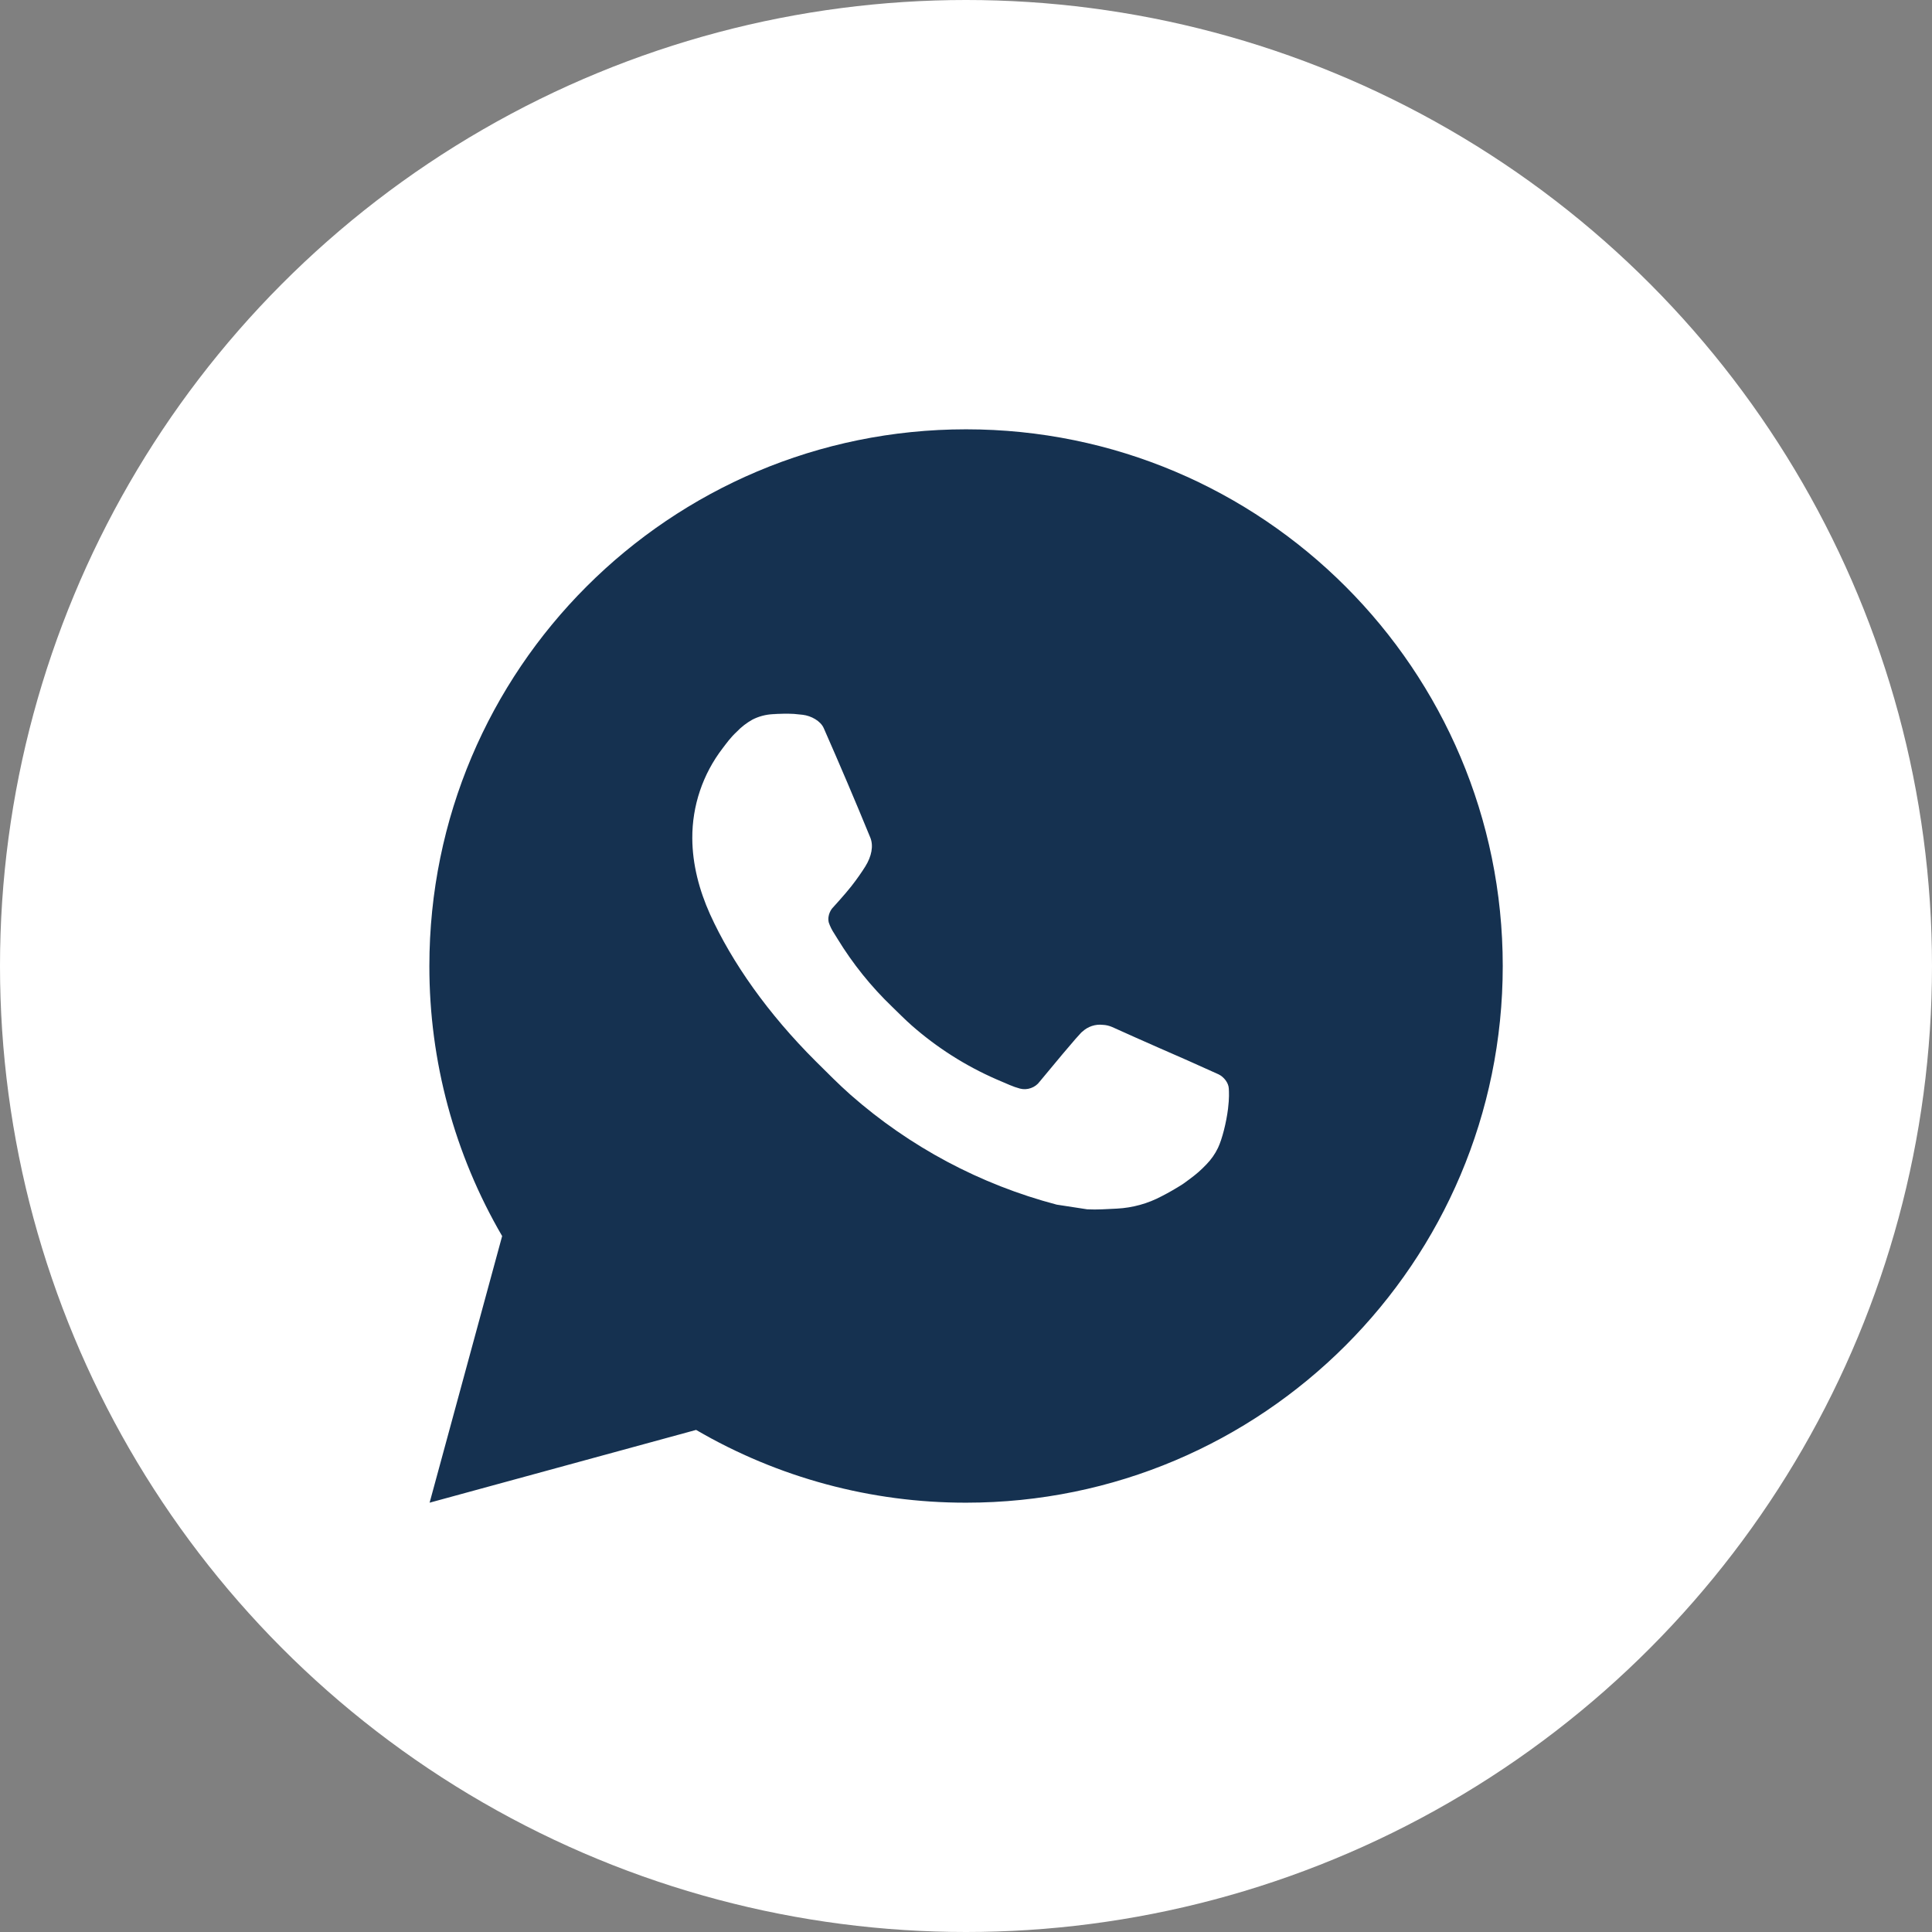
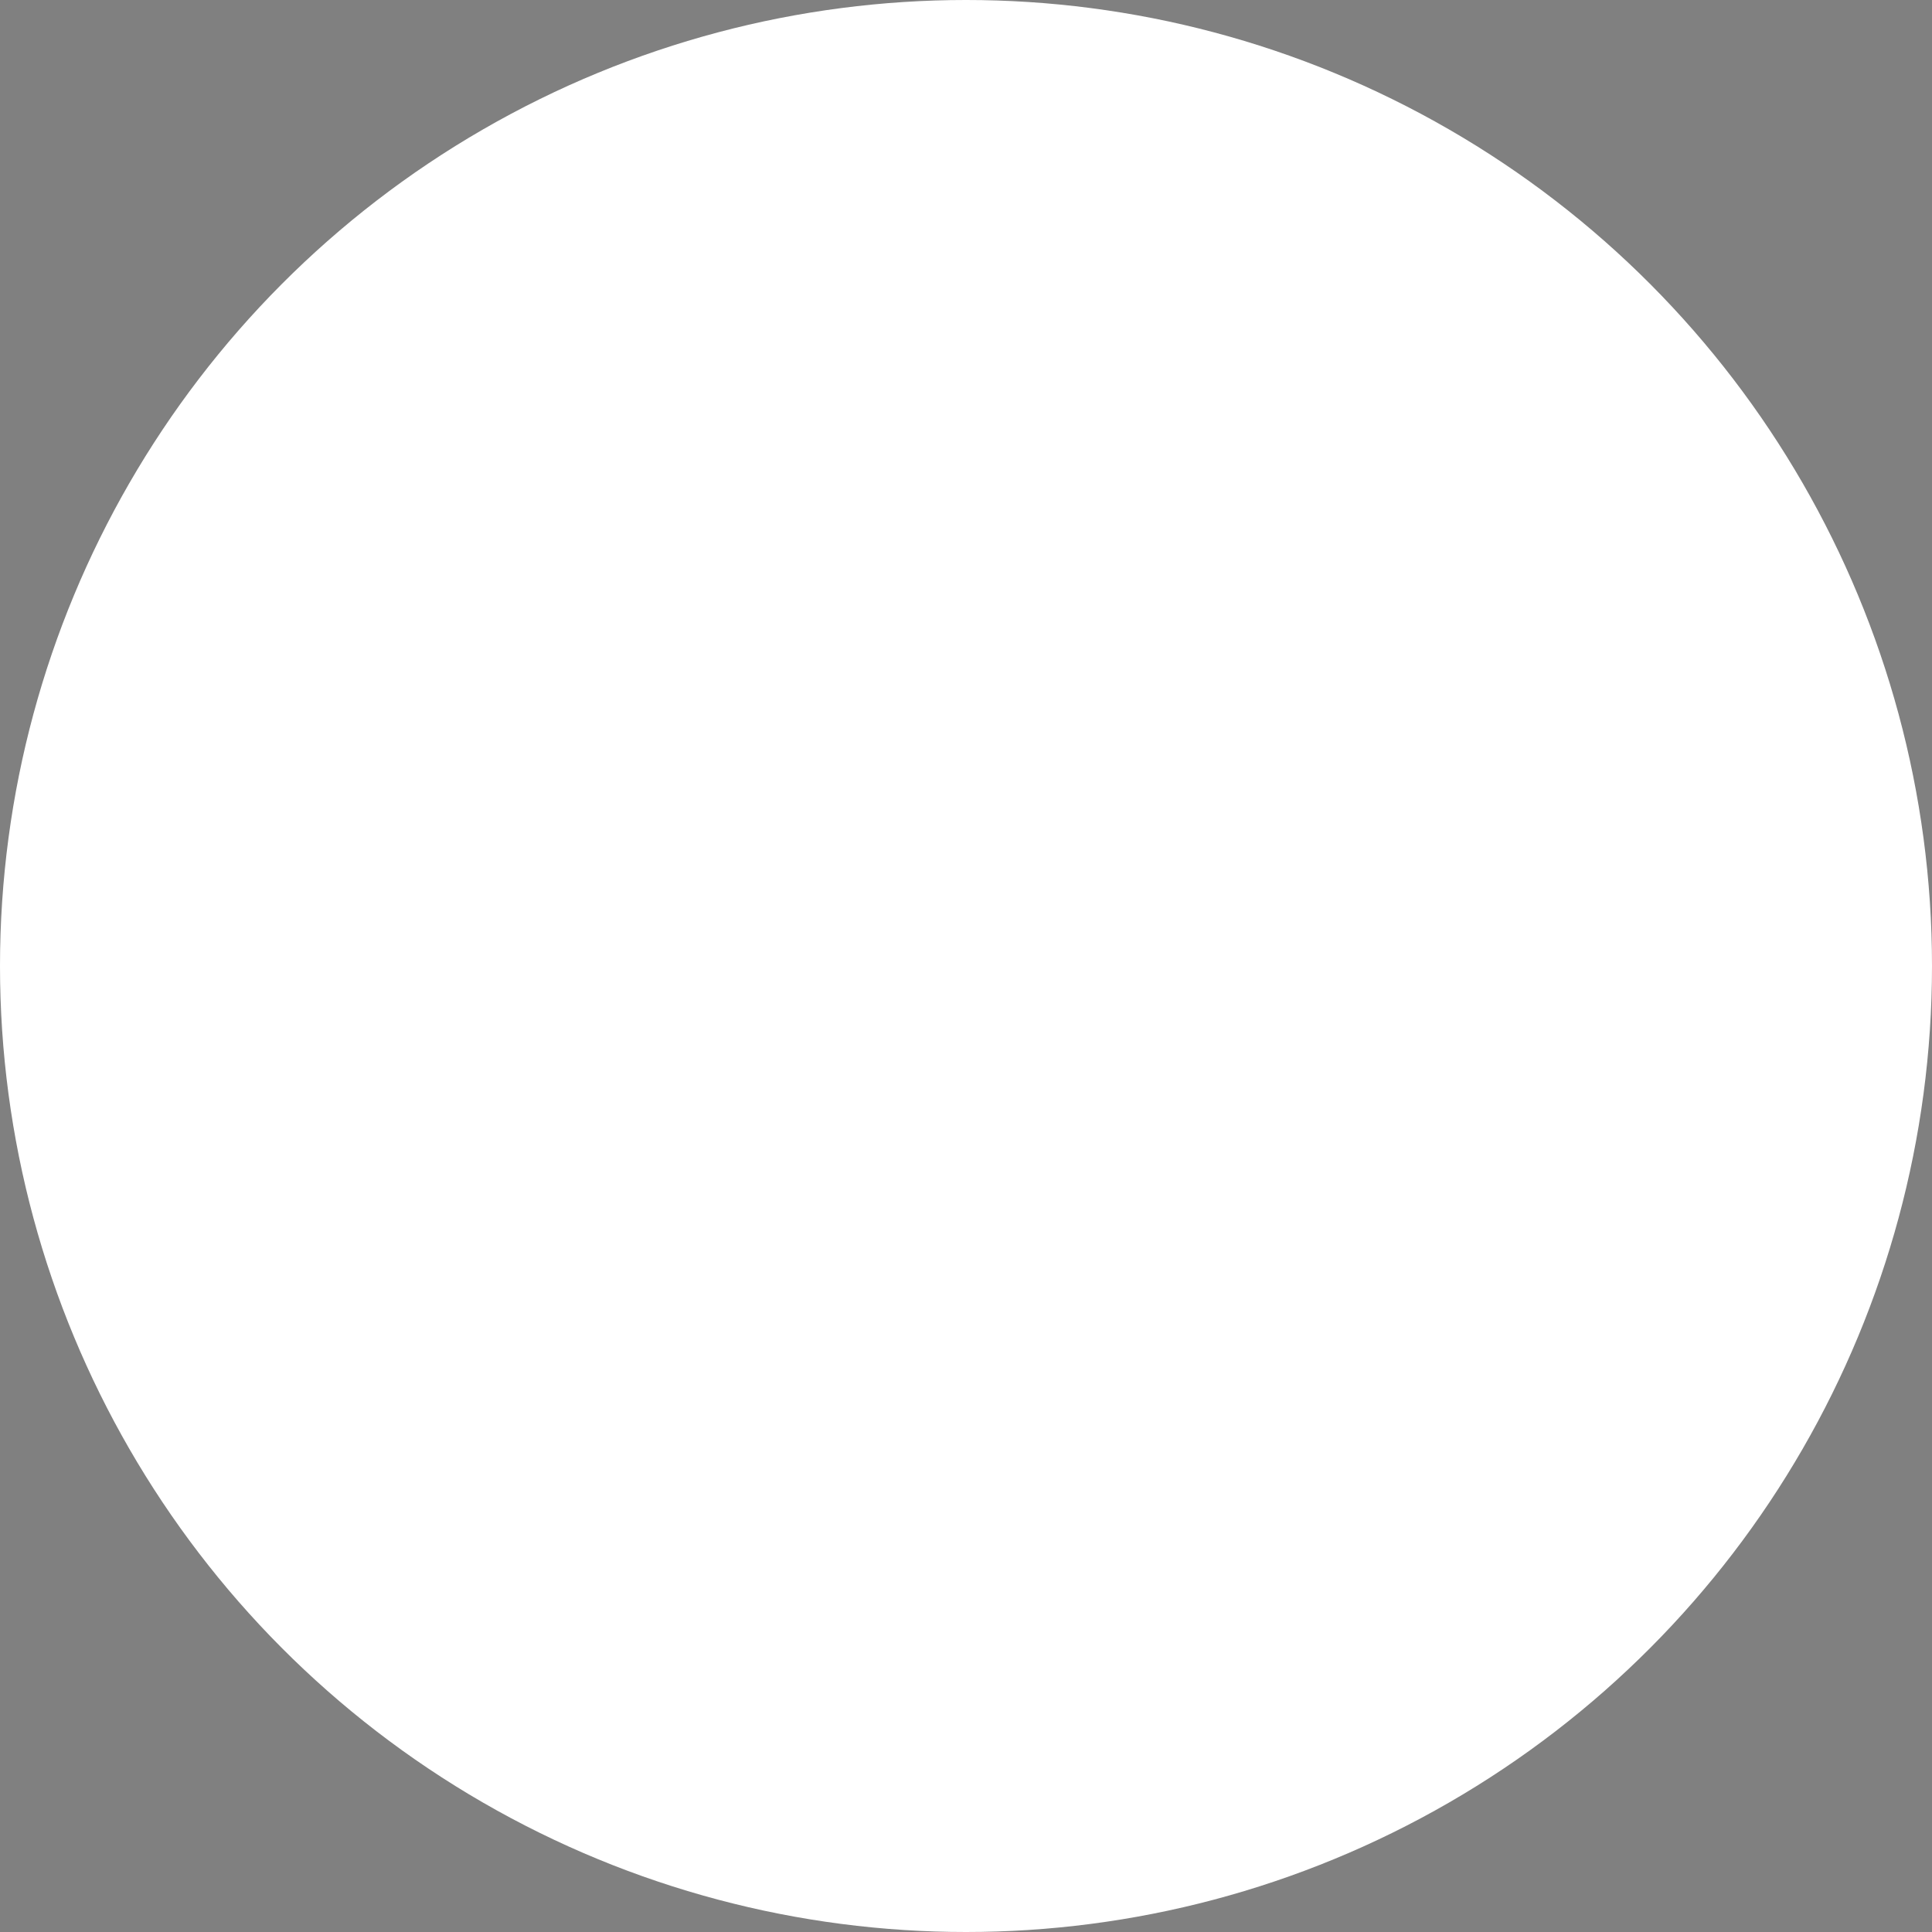
<svg xmlns="http://www.w3.org/2000/svg" width="33" height="33" viewBox="0 0 33 33" fill="none">
  <rect x="0" y="0" width="33" height="33" fill="#808080" stroke="none" />
  <circle cx="16.5" cy="16.5" r="16.5" fill="white" />
-   <path d="M16.501 7.333C21.564 7.333 25.668 11.437 25.668 16.5C25.668 21.563 21.564 25.667 16.501 25.667C14.881 25.669 13.29 25.241 11.89 24.424L7.338 25.667L8.577 21.113C7.761 19.713 7.332 18.121 7.334 16.5C7.334 11.437 11.438 7.333 16.501 7.333ZM13.377 12.192L13.194 12.199C13.075 12.206 12.959 12.237 12.853 12.291C12.753 12.347 12.662 12.417 12.583 12.5C12.473 12.603 12.411 12.693 12.344 12.78C12.005 13.221 11.822 13.762 11.825 14.318C11.827 14.767 11.944 15.205 12.127 15.614C12.502 16.44 13.119 17.316 13.933 18.127C14.13 18.322 14.322 18.518 14.529 18.701C15.541 19.591 16.746 20.233 18.049 20.576L18.57 20.656C18.739 20.665 18.909 20.652 19.079 20.644C19.346 20.63 19.607 20.558 19.843 20.432C19.963 20.371 20.08 20.303 20.194 20.231C20.194 20.231 20.234 20.205 20.309 20.148C20.433 20.057 20.509 19.991 20.611 19.884C20.687 19.805 20.753 19.713 20.804 19.607C20.875 19.458 20.947 19.173 20.976 18.936C20.998 18.754 20.992 18.655 20.989 18.594C20.985 18.495 20.904 18.394 20.815 18.351L20.281 18.111C20.281 18.111 19.484 17.764 18.996 17.542C18.945 17.52 18.89 17.507 18.835 17.505C18.772 17.498 18.709 17.505 18.649 17.525C18.589 17.545 18.534 17.578 18.488 17.621C18.484 17.619 18.422 17.671 17.759 18.474C17.721 18.526 17.669 18.564 17.609 18.585C17.549 18.607 17.484 18.61 17.422 18.594C17.362 18.578 17.304 18.557 17.247 18.533C17.133 18.485 17.094 18.467 17.016 18.434C16.49 18.204 16.003 17.894 15.572 17.515C15.457 17.414 15.35 17.304 15.24 17.198C14.879 16.852 14.565 16.461 14.305 16.035L14.251 15.948C14.212 15.89 14.18 15.826 14.157 15.76C14.122 15.625 14.213 15.517 14.213 15.517C14.213 15.517 14.436 15.273 14.539 15.141C14.64 15.013 14.725 14.888 14.78 14.8C14.889 14.625 14.922 14.447 14.866 14.308C14.609 13.681 14.343 13.057 14.07 12.437C14.016 12.314 13.855 12.226 13.71 12.209C13.66 12.204 13.611 12.198 13.561 12.194C13.438 12.188 13.315 12.189 13.192 12.198L13.376 12.191L13.377 12.192Z" fill="#153150" />
</svg>